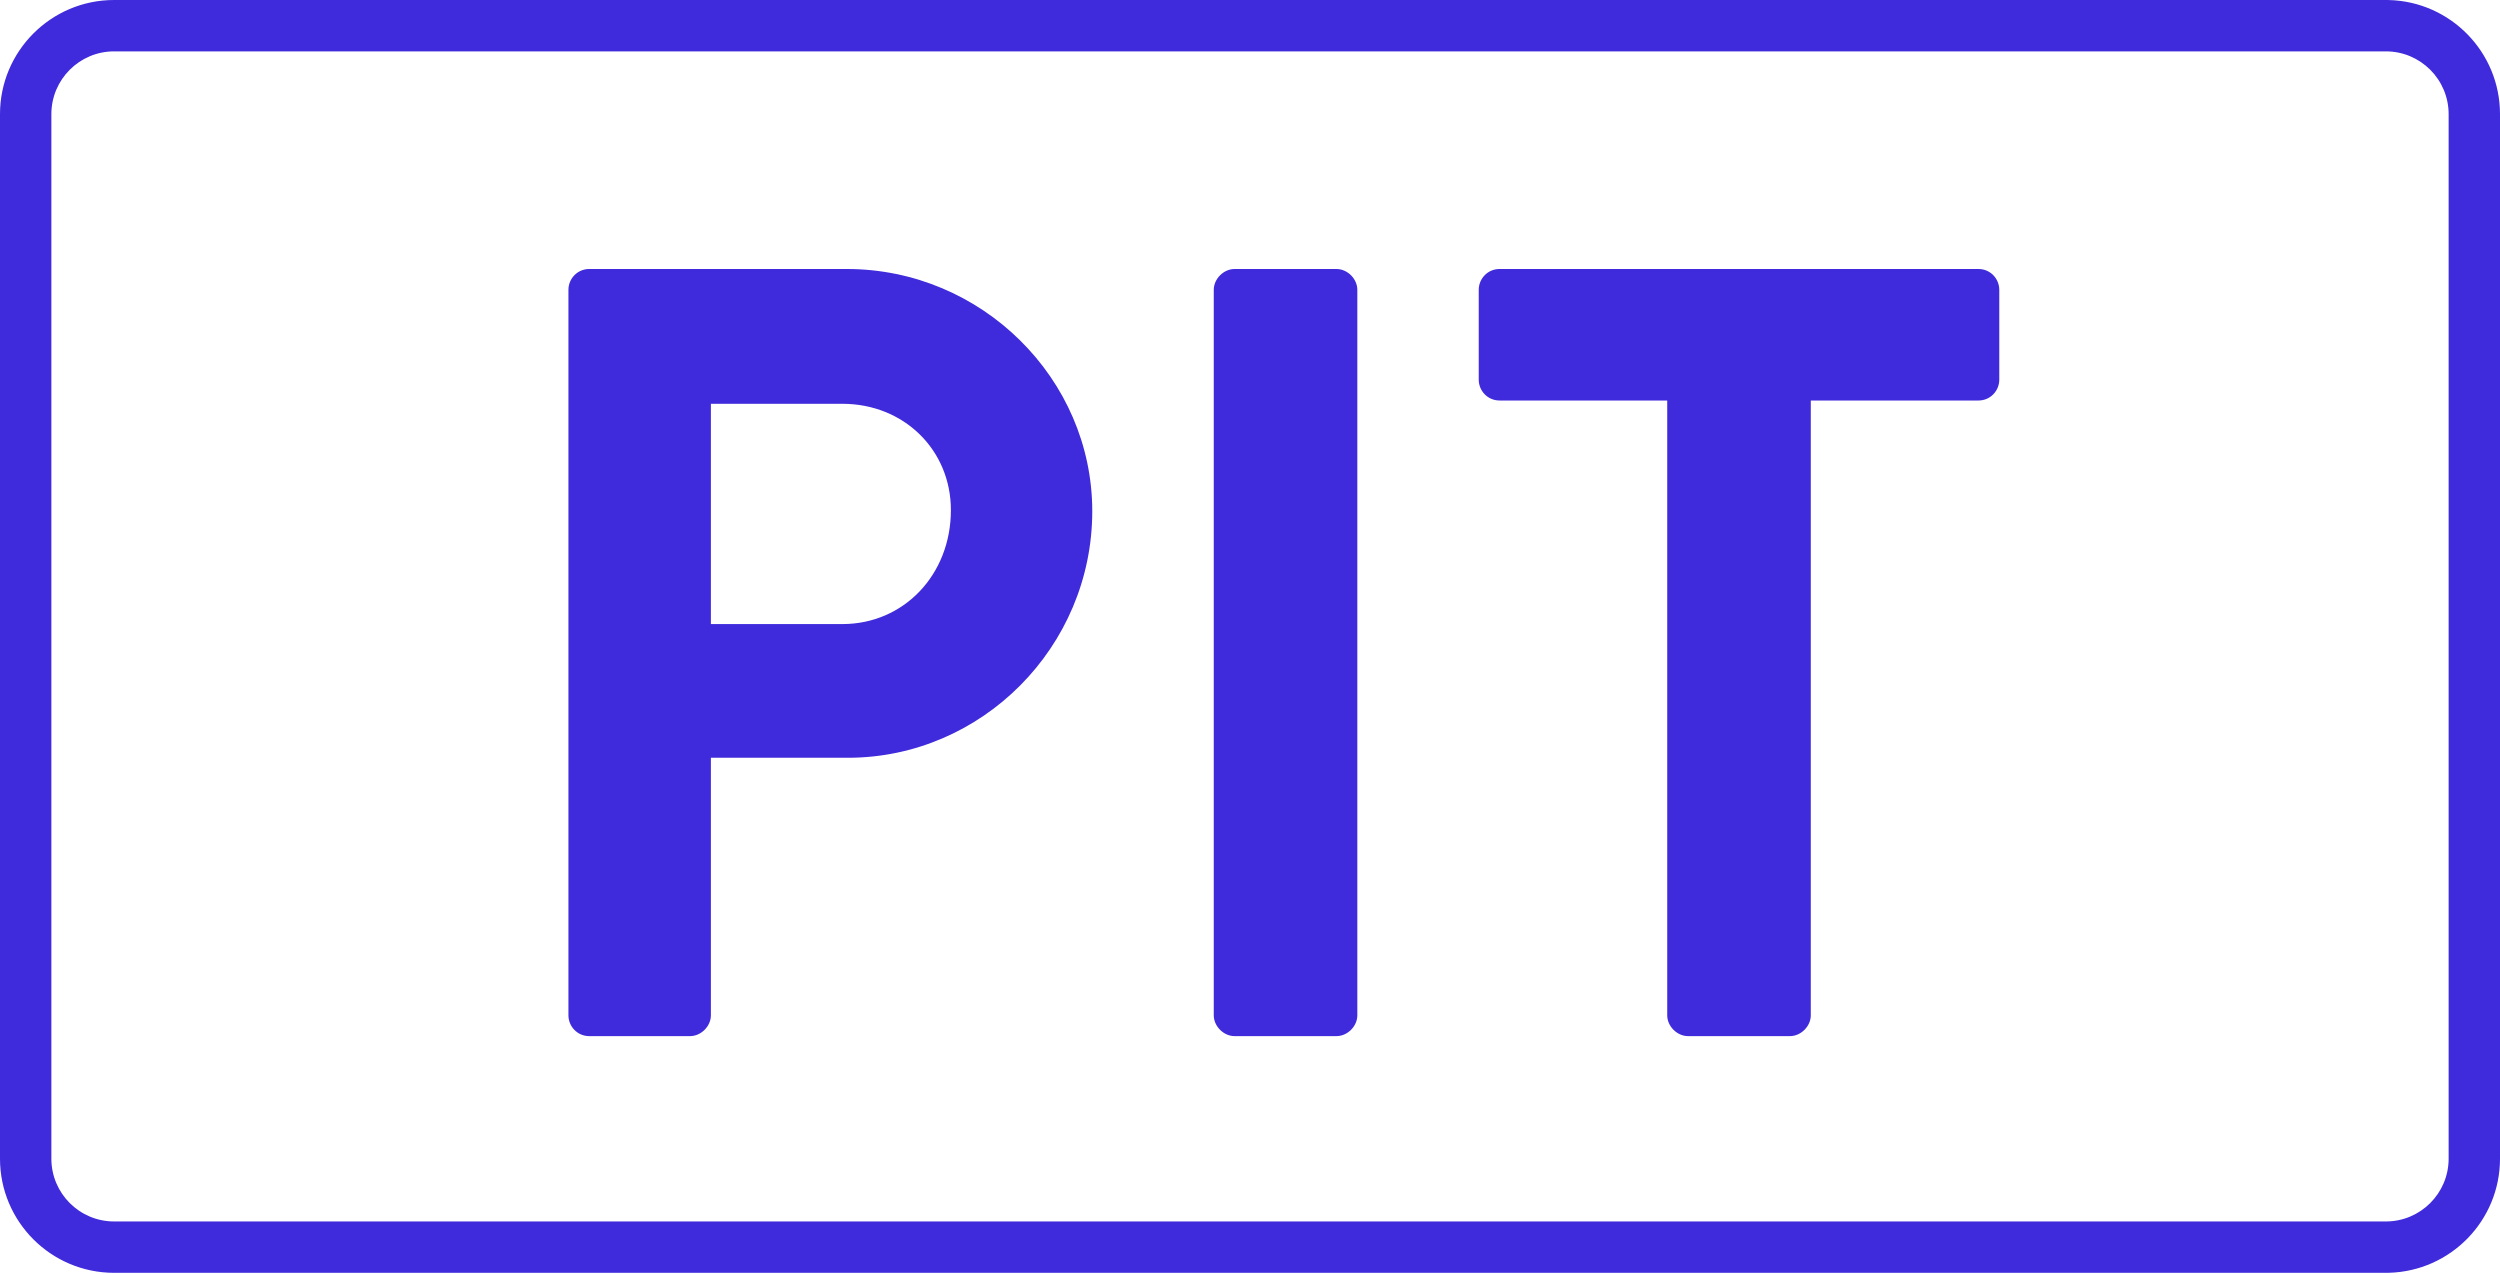
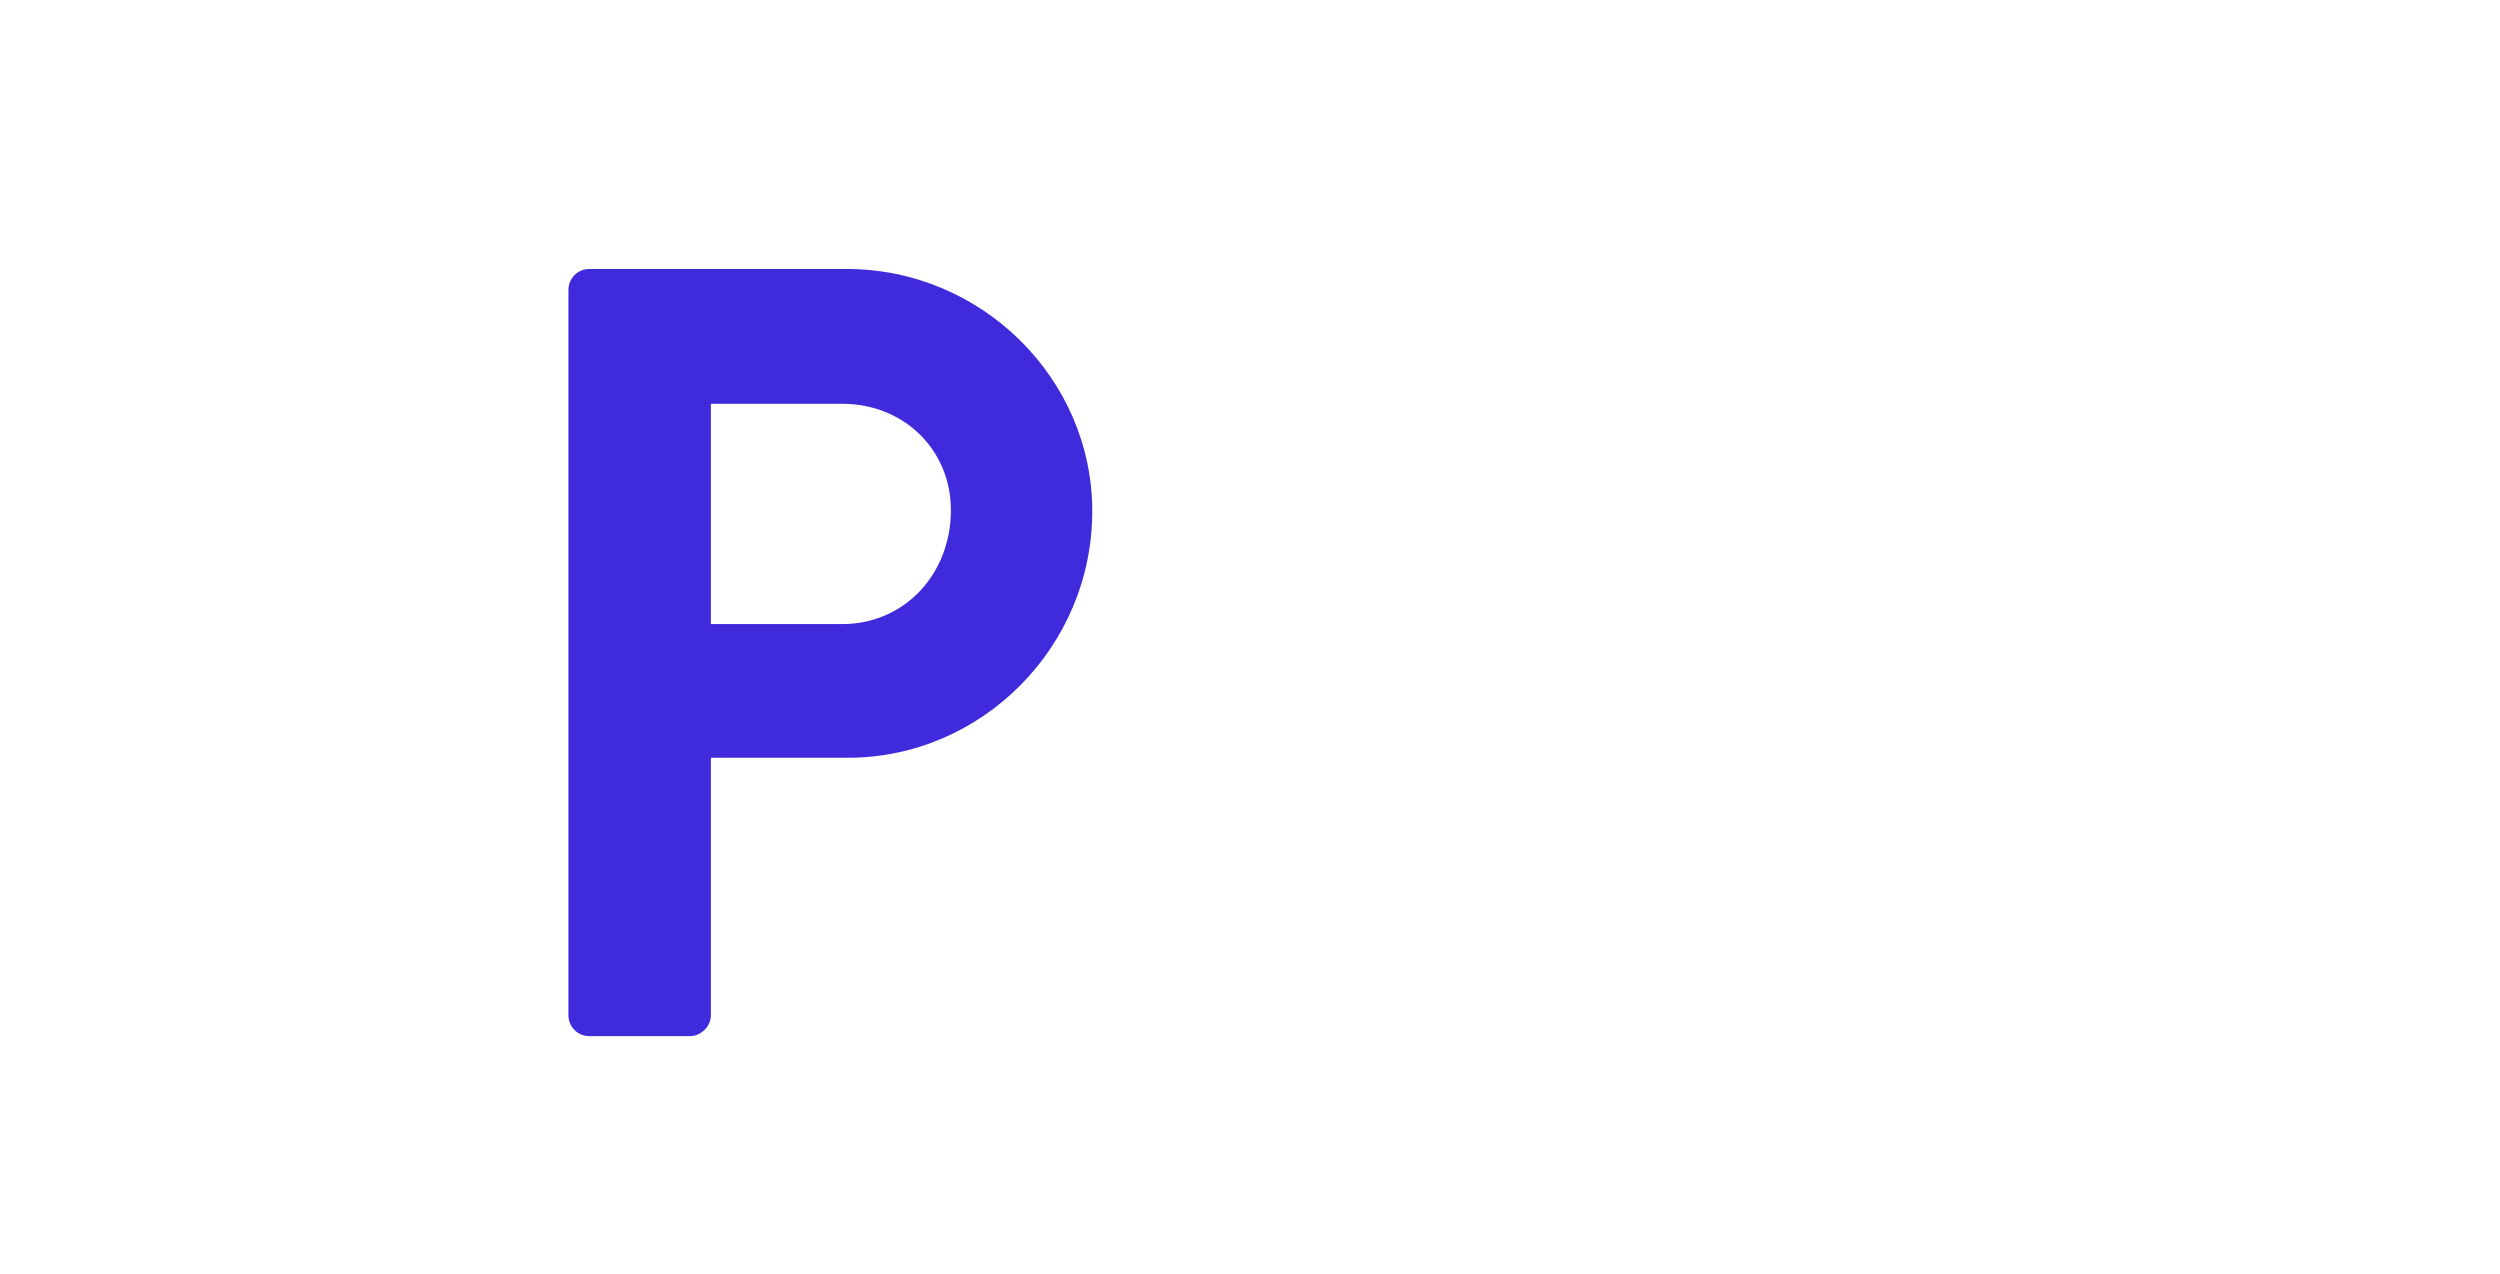
<svg xmlns="http://www.w3.org/2000/svg" width="263" height="134" viewBox="0 0 263 134" fill="none">
-   <path d="M250.991 128.498V133.901H12.009V128.498H250.991ZM257.596 121.893V12.009C257.596 8.361 254.639 5.404 250.991 5.404H12.009C8.361 5.404 5.404 8.361 5.404 12.009V121.893C5.404 125.54 8.361 128.498 12.009 128.498V133.901C5.376 133.901 0 128.525 0 121.893V12.009C0 5.377 5.377 0 12.009 0H250.991L251.301 0.004C257.79 0.168 263 5.48 263 12.009V121.893C263 128.421 257.79 133.733 251.301 133.897L250.991 133.901V128.498C254.639 128.498 257.596 125.54 257.596 121.893Z" fill="#3F2ADC" />
  <path d="M59.799 106.81V30.489C59.799 29.336 60.721 28.299 61.989 28.299H89.082C103.262 28.299 114.906 39.828 114.906 53.777C114.906 68.073 103.262 79.717 89.197 79.717H74.786V106.81C74.786 107.963 73.749 109 72.596 109H61.989C60.721 109 59.799 107.963 59.799 106.81ZM74.786 65.652H88.621C95.077 65.652 100.034 60.464 100.034 53.662C100.034 47.321 95.077 42.479 88.621 42.479H74.786V65.652Z" fill="#3F2ADC" />
-   <path d="M127.688 106.81V30.489C127.688 29.336 128.726 28.299 129.878 28.299H140.6C141.753 28.299 142.791 29.336 142.791 30.489V106.81C142.791 107.963 141.753 109 140.6 109H129.878C128.726 109 127.688 107.963 127.688 106.81Z" fill="#3F2ADC" />
-   <path d="M175.392 106.81V42.133H157.753C156.485 42.133 155.562 41.096 155.562 39.943V30.489C155.562 29.336 156.485 28.299 157.753 28.299H208.134C209.402 28.299 210.324 29.336 210.324 30.489V39.943C210.324 41.096 209.402 42.133 208.134 42.133H190.495V106.81C190.495 107.963 189.457 109 188.304 109H177.582C176.429 109 175.392 107.963 175.392 106.81Z" fill="#3F2ADC" />
</svg>